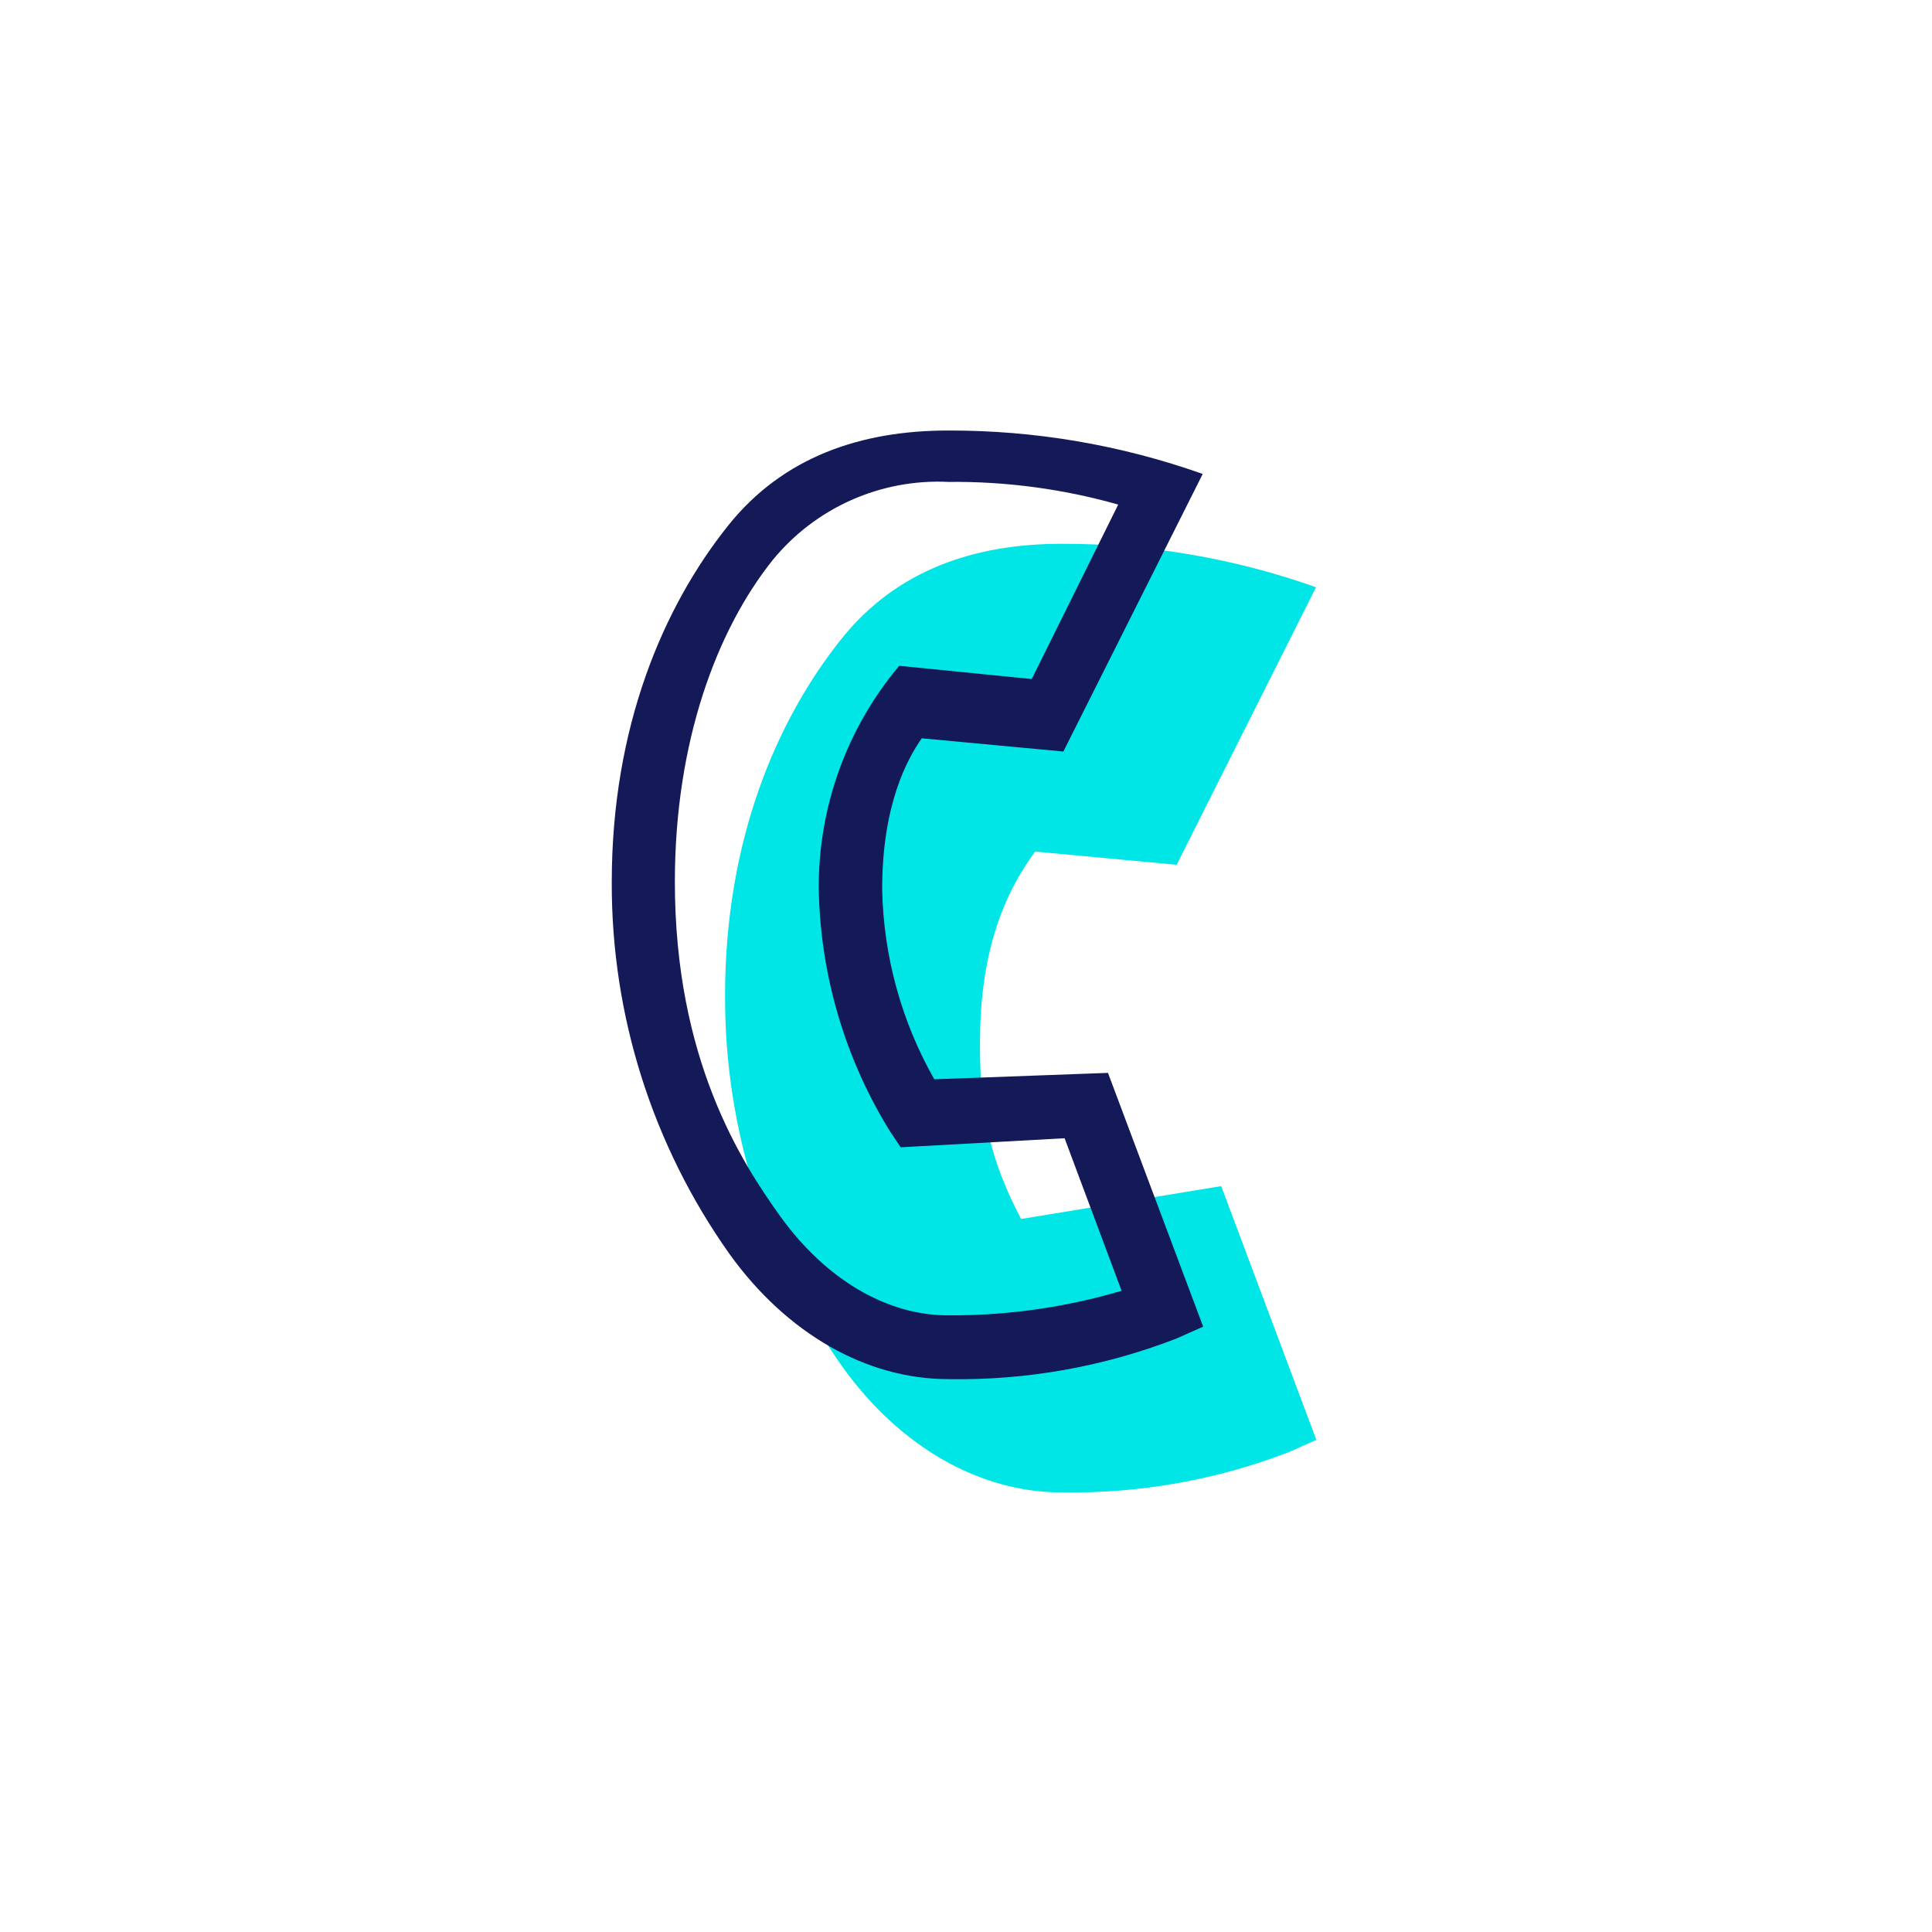
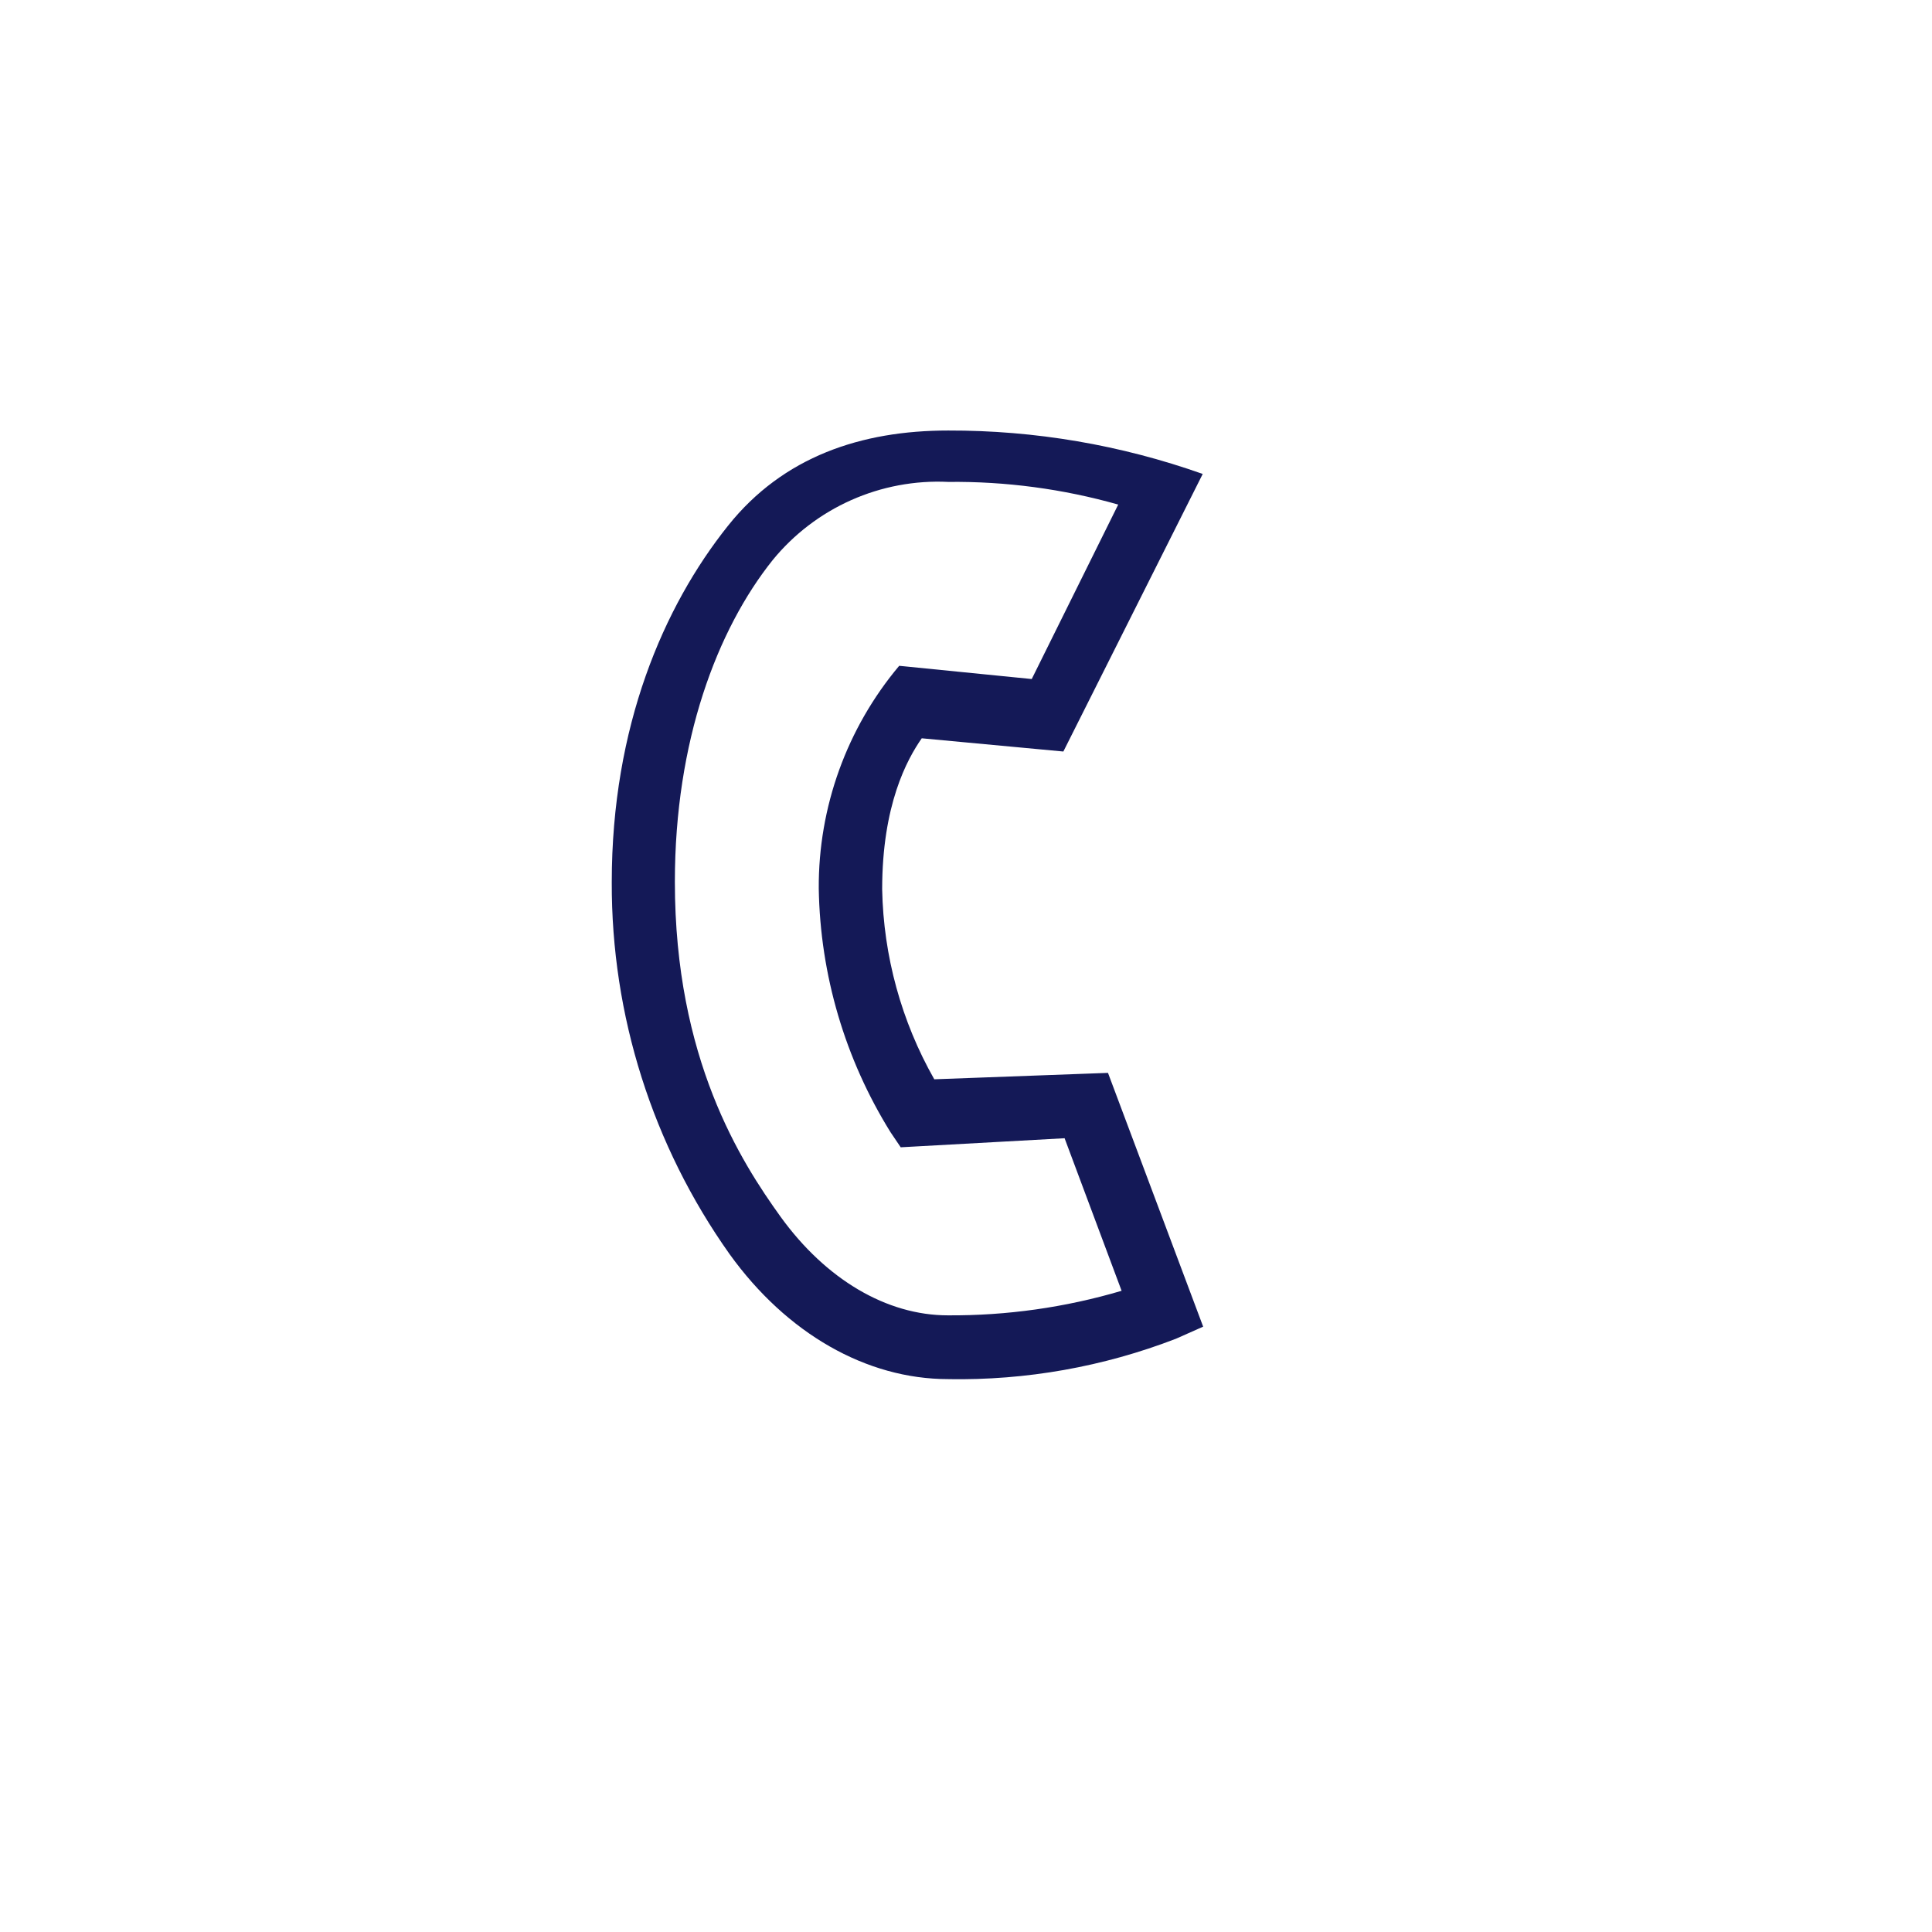
<svg xmlns="http://www.w3.org/2000/svg" width="122" height="122" viewBox="0 0 122 122" fill="none">
  <g clip-path="url(#clip0_363_2961)">
-     <path d="M67.032 94.241C61.857 94.241 56.826 91.356 53.225 86.348C48.357 79.485 45.756 71.273 45.785 62.859C45.785 53.035 49.052 45.452 53.13 40.349C56.611 35.985 61.548 34.34 67.03 34.34C72.505 34.324 77.942 35.252 83.102 37.082L74.302 54.609L65.36 53.774C64.43 55.109 62.117 58.281 61.902 64.743C61.735 70.299 62.593 73.351 64.477 76.976L77.115 74.901L83.124 90.925L81.407 91.688C76.823 93.458 71.941 94.324 67.028 94.239" fill="#00E6E6" />
    <path d="M59.878 87.087C54.703 87.087 49.672 84.202 46.071 79.194C41.203 72.331 38.602 64.119 38.631 55.706C38.631 45.881 41.898 38.298 45.975 33.195C49.457 28.831 54.393 27.186 59.875 27.186C65.35 27.171 70.788 28.099 75.948 29.929L67.148 47.456L58.206 46.621C57.276 47.956 55.706 50.821 55.706 56.159C55.788 60.369 56.919 64.492 58.997 68.154L69.966 67.749L75.976 83.774L74.259 84.537C69.675 86.307 64.793 87.174 59.88 87.089M59.88 30.431C57.775 30.33 55.675 30.724 53.749 31.581C51.824 32.438 50.126 33.735 48.792 35.367C45.287 39.754 42.616 46.789 42.616 55.684C42.616 66.868 46.789 73.354 49.293 76.836C52.154 80.795 55.993 83.06 59.857 83.06C63.569 83.084 67.265 82.562 70.826 81.51L67.226 71.876L56.877 72.448L56.233 71.494C53.359 66.871 51.793 61.555 51.702 56.113C51.672 50.969 53.472 45.983 56.781 42.044L65.151 42.879L70.612 31.862C67.122 30.873 63.507 30.392 59.88 30.431Z" fill="#141957" />
  </g>
  <defs>
    <clipPath id="clip0_363_2961">
      <rect width="122" height="122" fill="white" />
    </clipPath>
  </defs>
</svg>